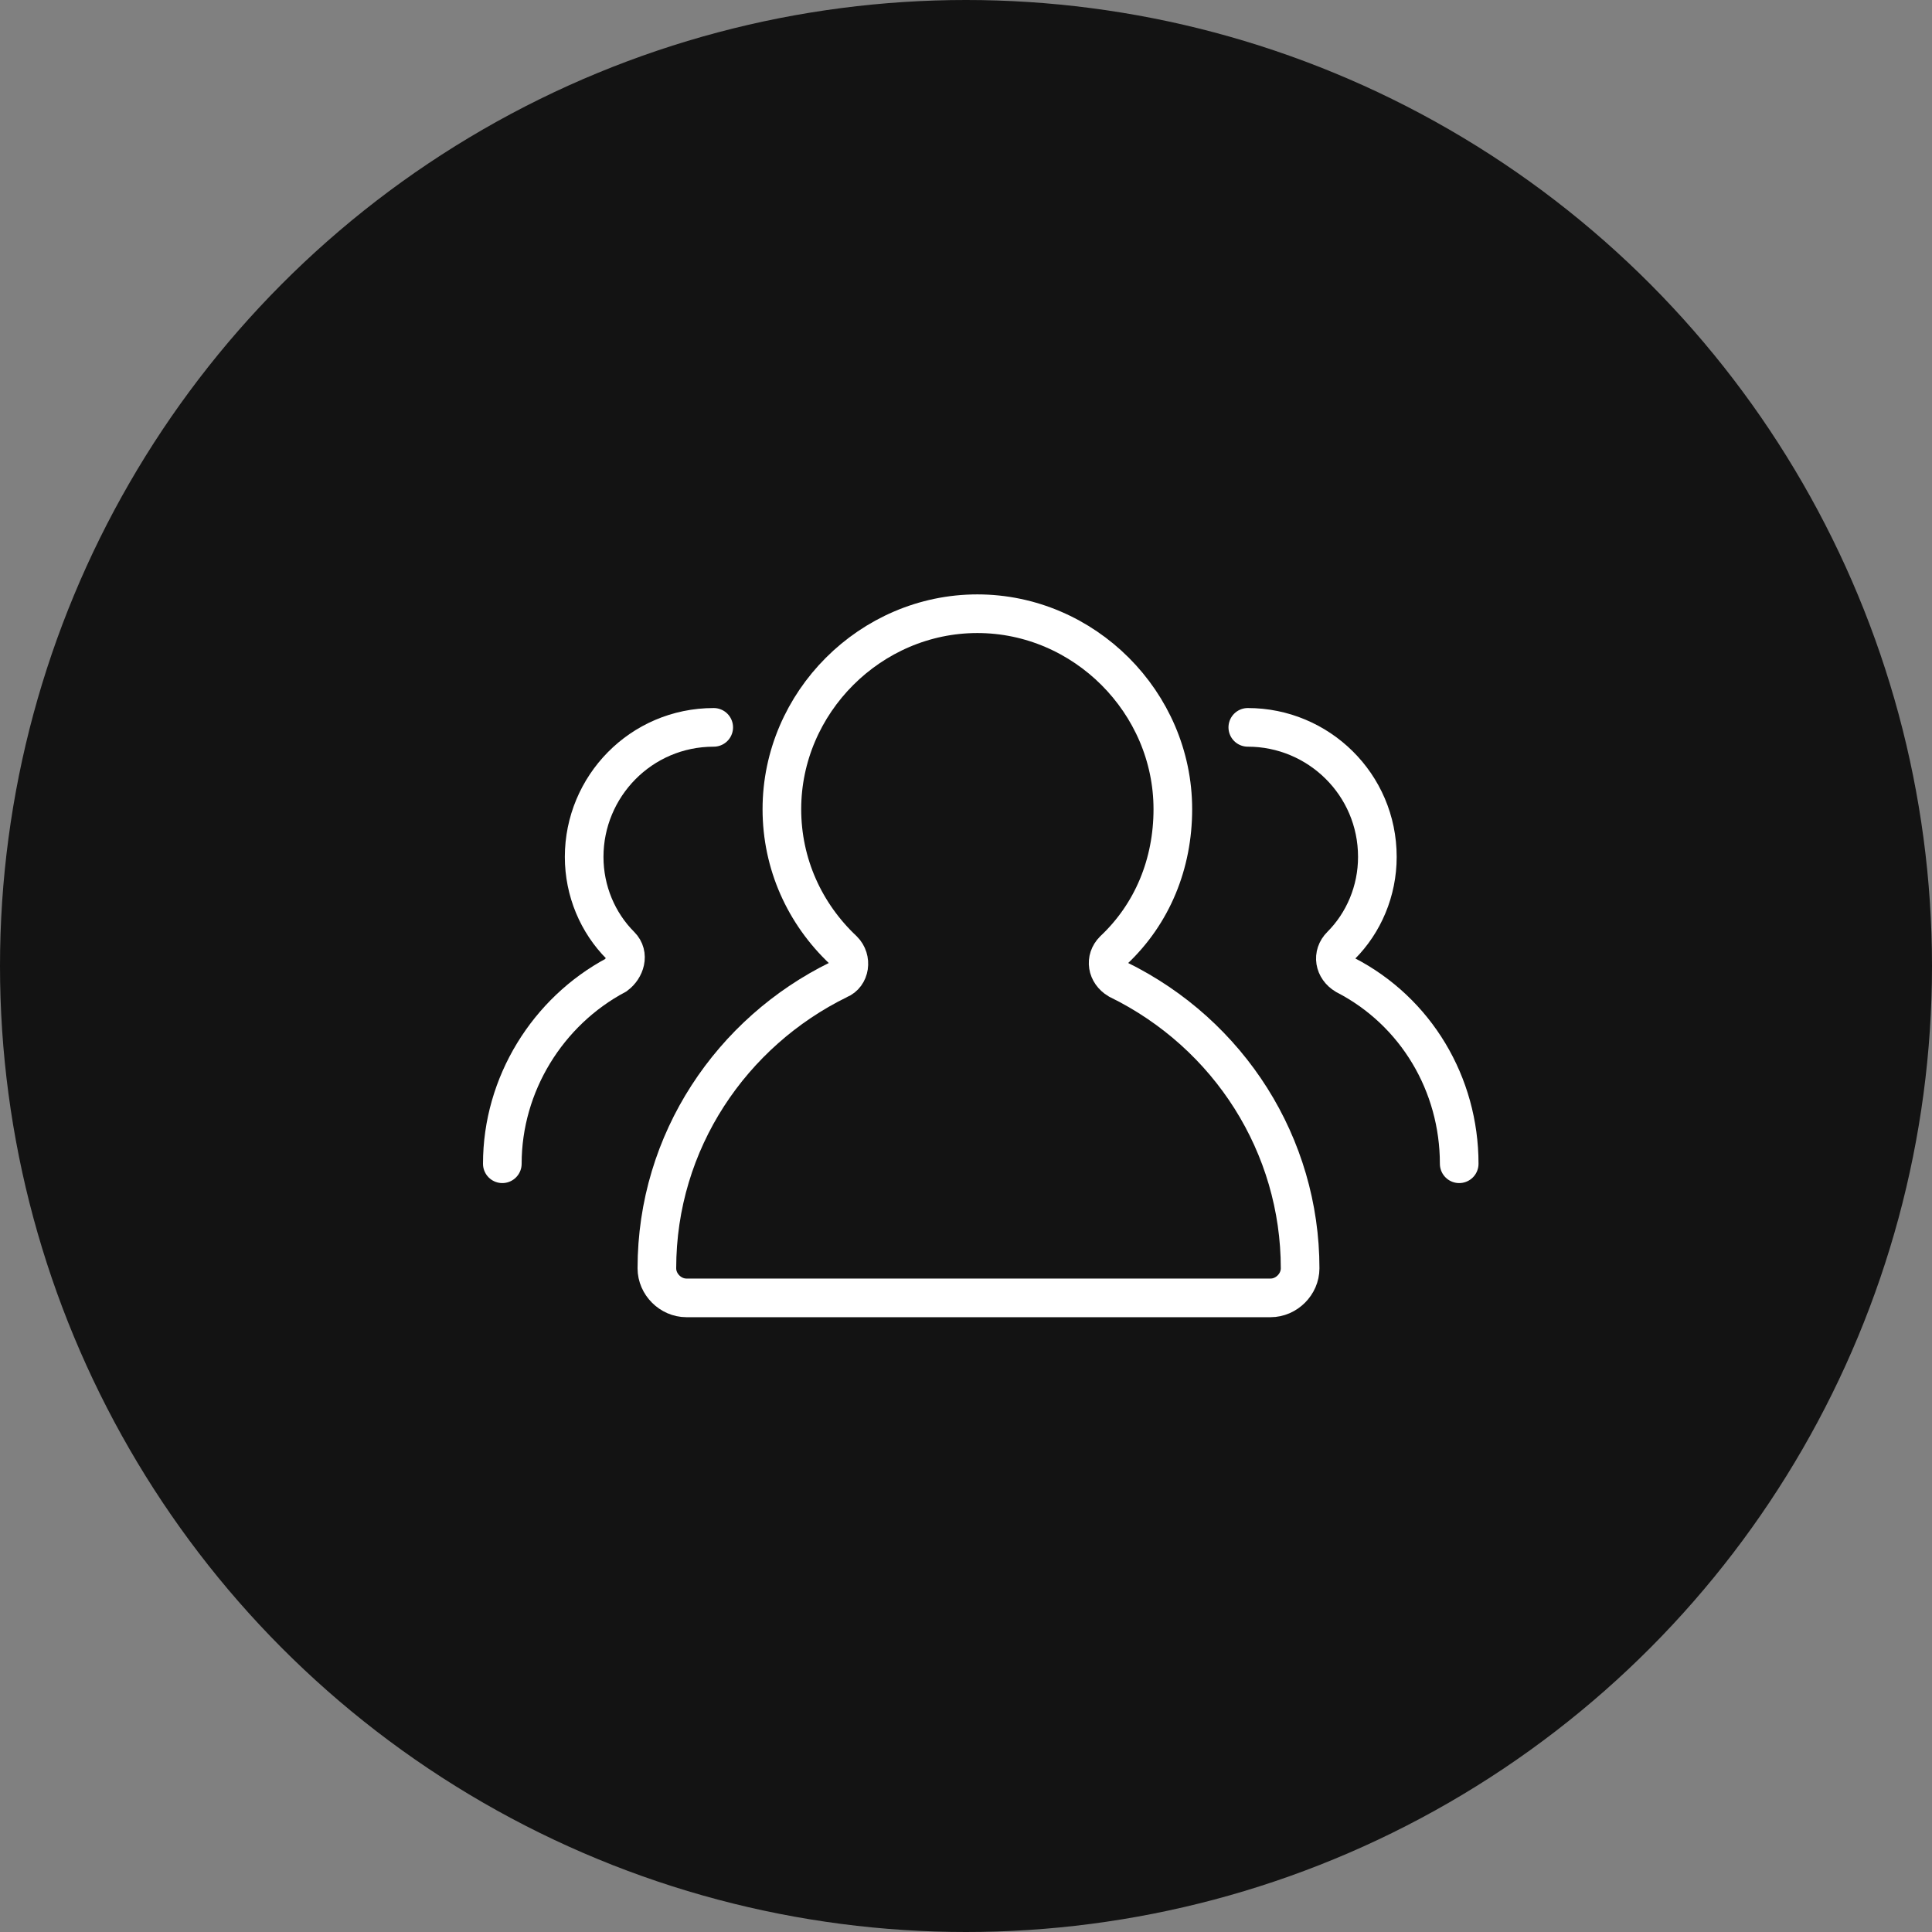
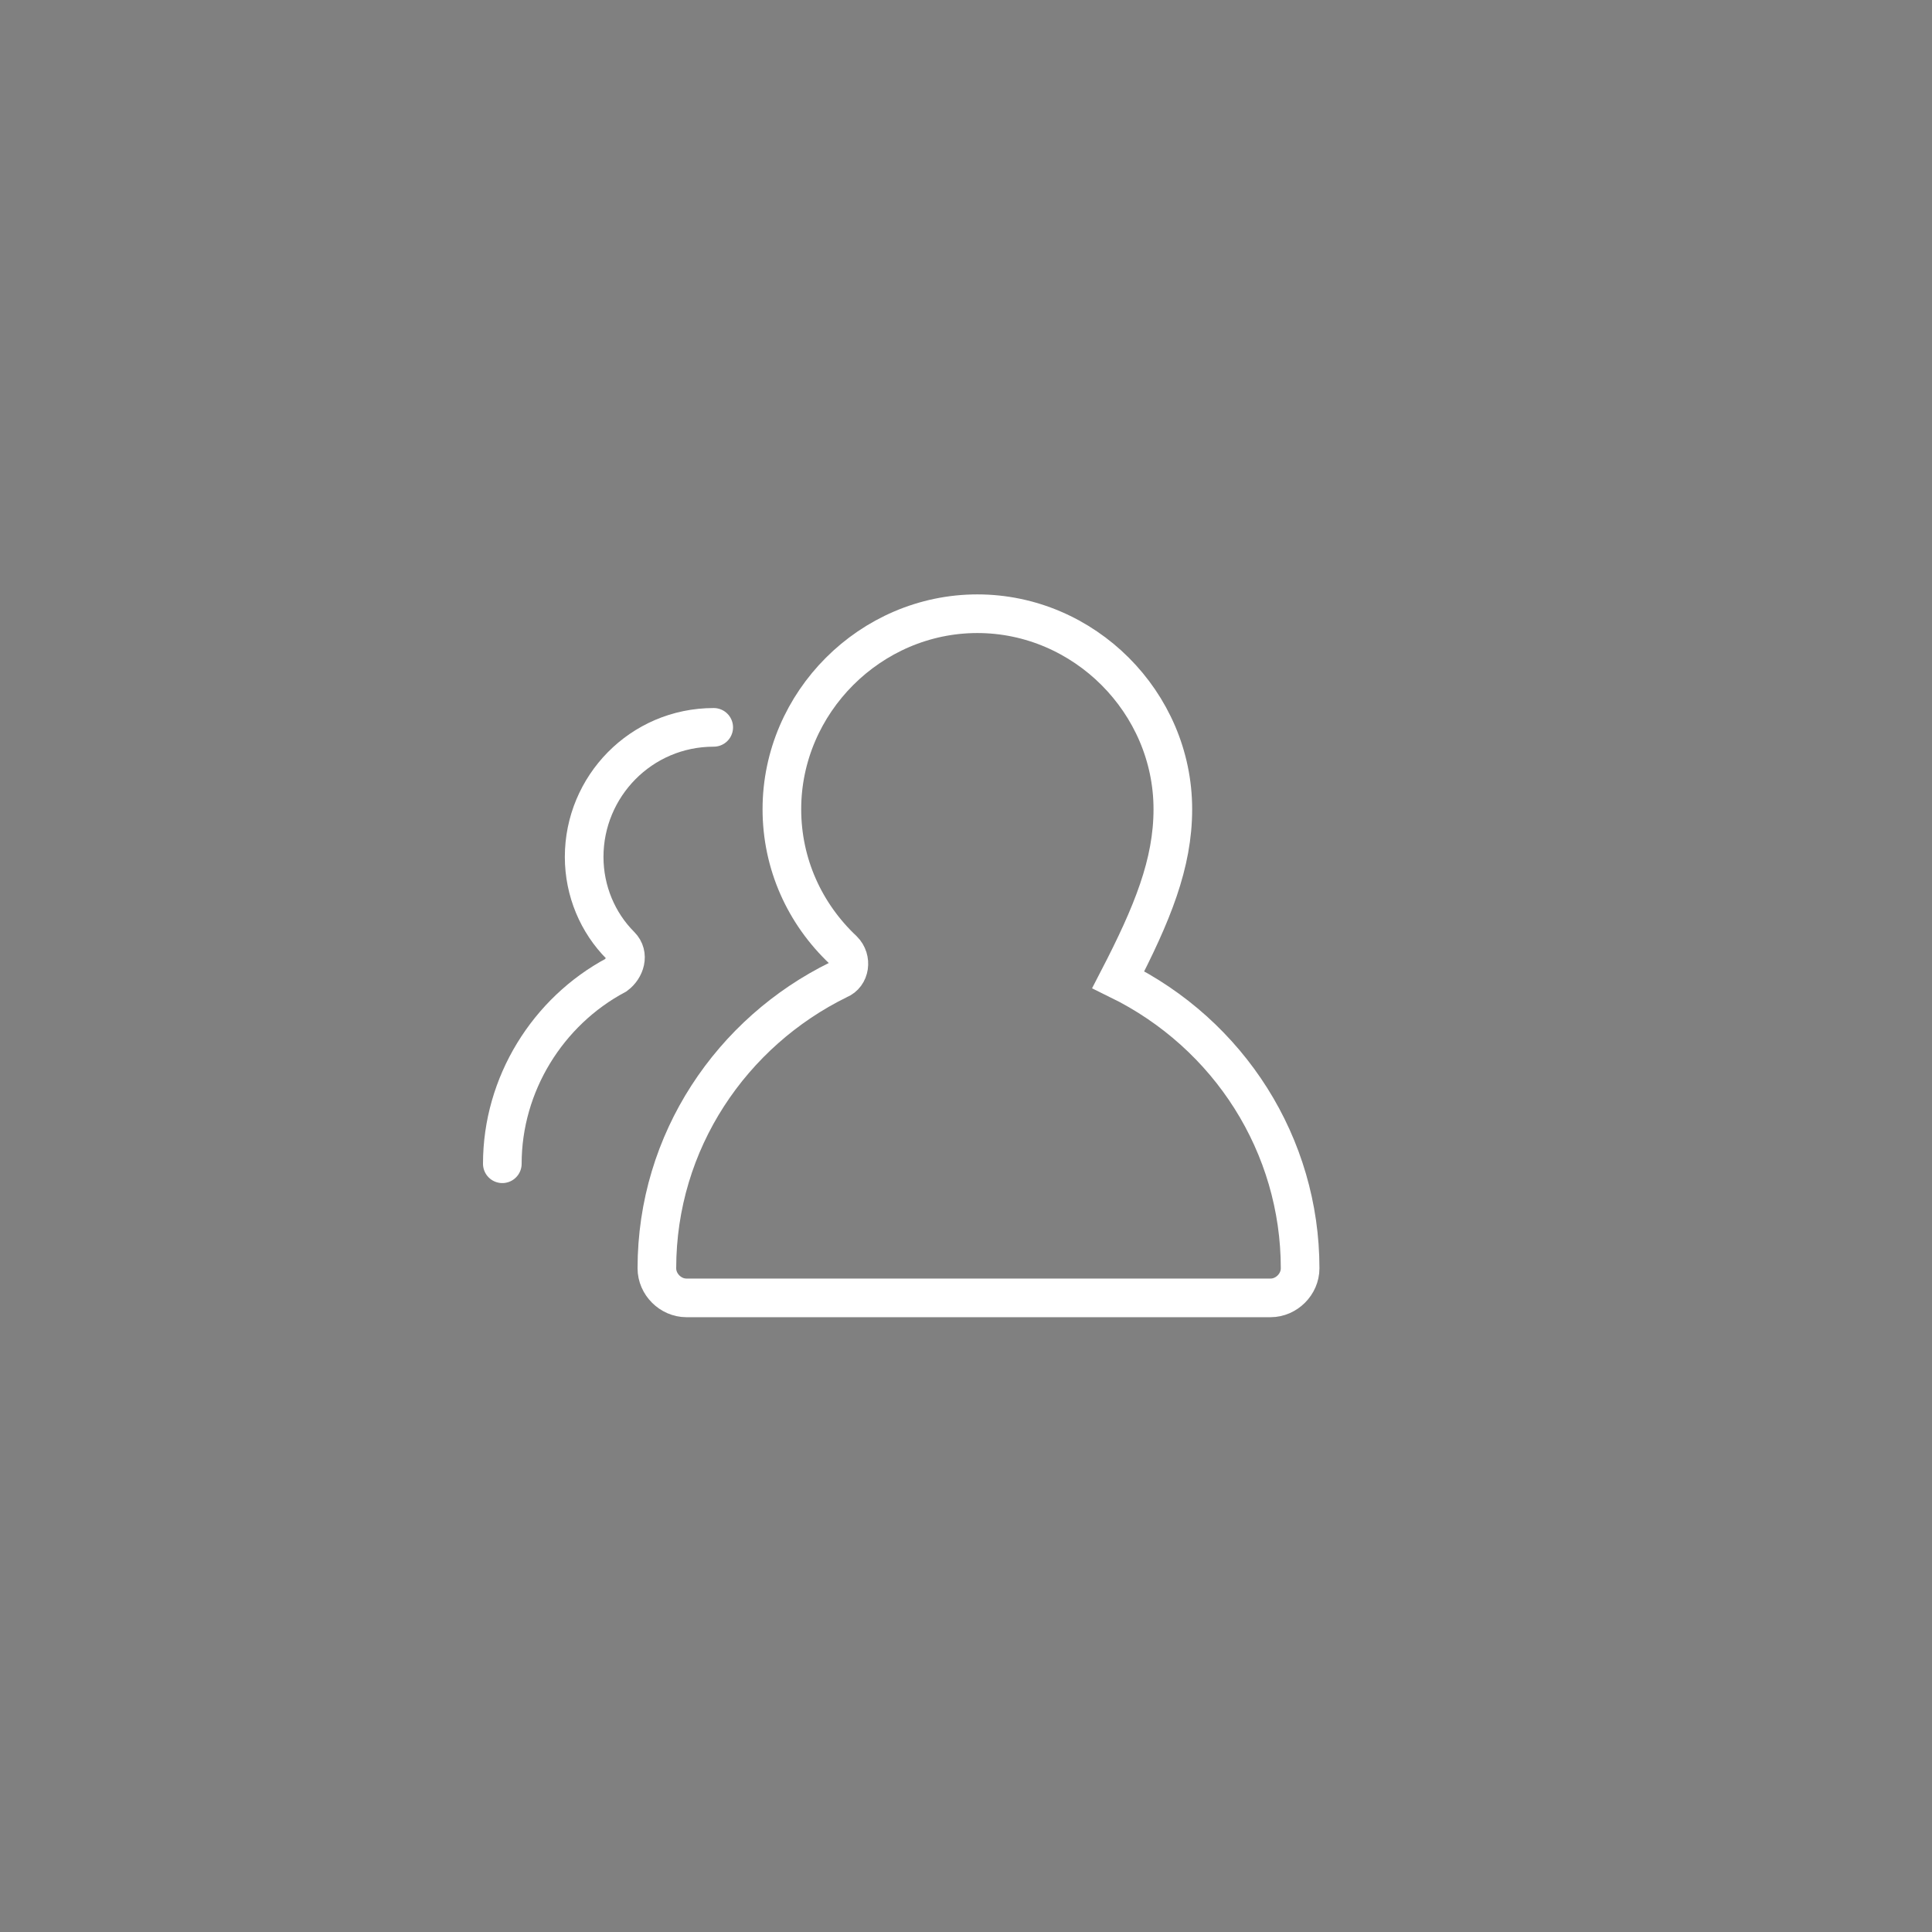
<svg xmlns="http://www.w3.org/2000/svg" width="50" height="50" viewBox="0 0 50 50" fill="none">
  <rect x="0" y="0" width="50" height="50" fill="#808080" stroke="none" />
-   <circle cx="25" cy="25" r="25" fill="#131313" />
-   <path d="M37.764 30.118C37.764 28.059 36.646 26.177 34.822 25.236C34.528 25.059 34.469 24.707 34.705 24.471C35.293 23.883 35.646 23.059 35.646 22.177C35.646 20.295 34.117 18.824 32.293 18.824" stroke="white" stroke-miterlimit="10" stroke-linecap="round" />
  <path d="M18.471 18.824C16.588 18.824 15.118 20.354 15.118 22.177C15.118 23.059 15.471 23.883 16.059 24.471C16.294 24.707 16.177 25.059 15.941 25.236C14.177 26.177 13 28.059 13 30.118" stroke="white" stroke-miterlimit="10" stroke-linecap="round" />
-   <path d="M28.941 25.353C28.647 25.177 28.588 24.824 28.823 24.589C29.823 23.648 30.353 22.353 30.353 20.942C30.353 18.177 28.059 15.883 25.294 15.883C22.529 15.883 20.235 18.177 20.235 20.942C20.235 22.353 20.823 23.648 21.823 24.589C22.059 24.824 22 25.236 21.706 25.353C18.941 26.706 17 29.53 17 32.824C17 33.236 17.353 33.589 17.765 33.589H32.882C33.294 33.589 33.647 33.236 33.647 32.824C33.647 29.648 31.823 26.765 28.941 25.353Z" stroke="white" stroke-miterlimit="10" />
+   <path d="M28.941 25.353C29.823 23.648 30.353 22.353 30.353 20.942C30.353 18.177 28.059 15.883 25.294 15.883C22.529 15.883 20.235 18.177 20.235 20.942C20.235 22.353 20.823 23.648 21.823 24.589C22.059 24.824 22 25.236 21.706 25.353C18.941 26.706 17 29.53 17 32.824C17 33.236 17.353 33.589 17.765 33.589H32.882C33.294 33.589 33.647 33.236 33.647 32.824C33.647 29.648 31.823 26.765 28.941 25.353Z" stroke="white" stroke-miterlimit="10" />
</svg>